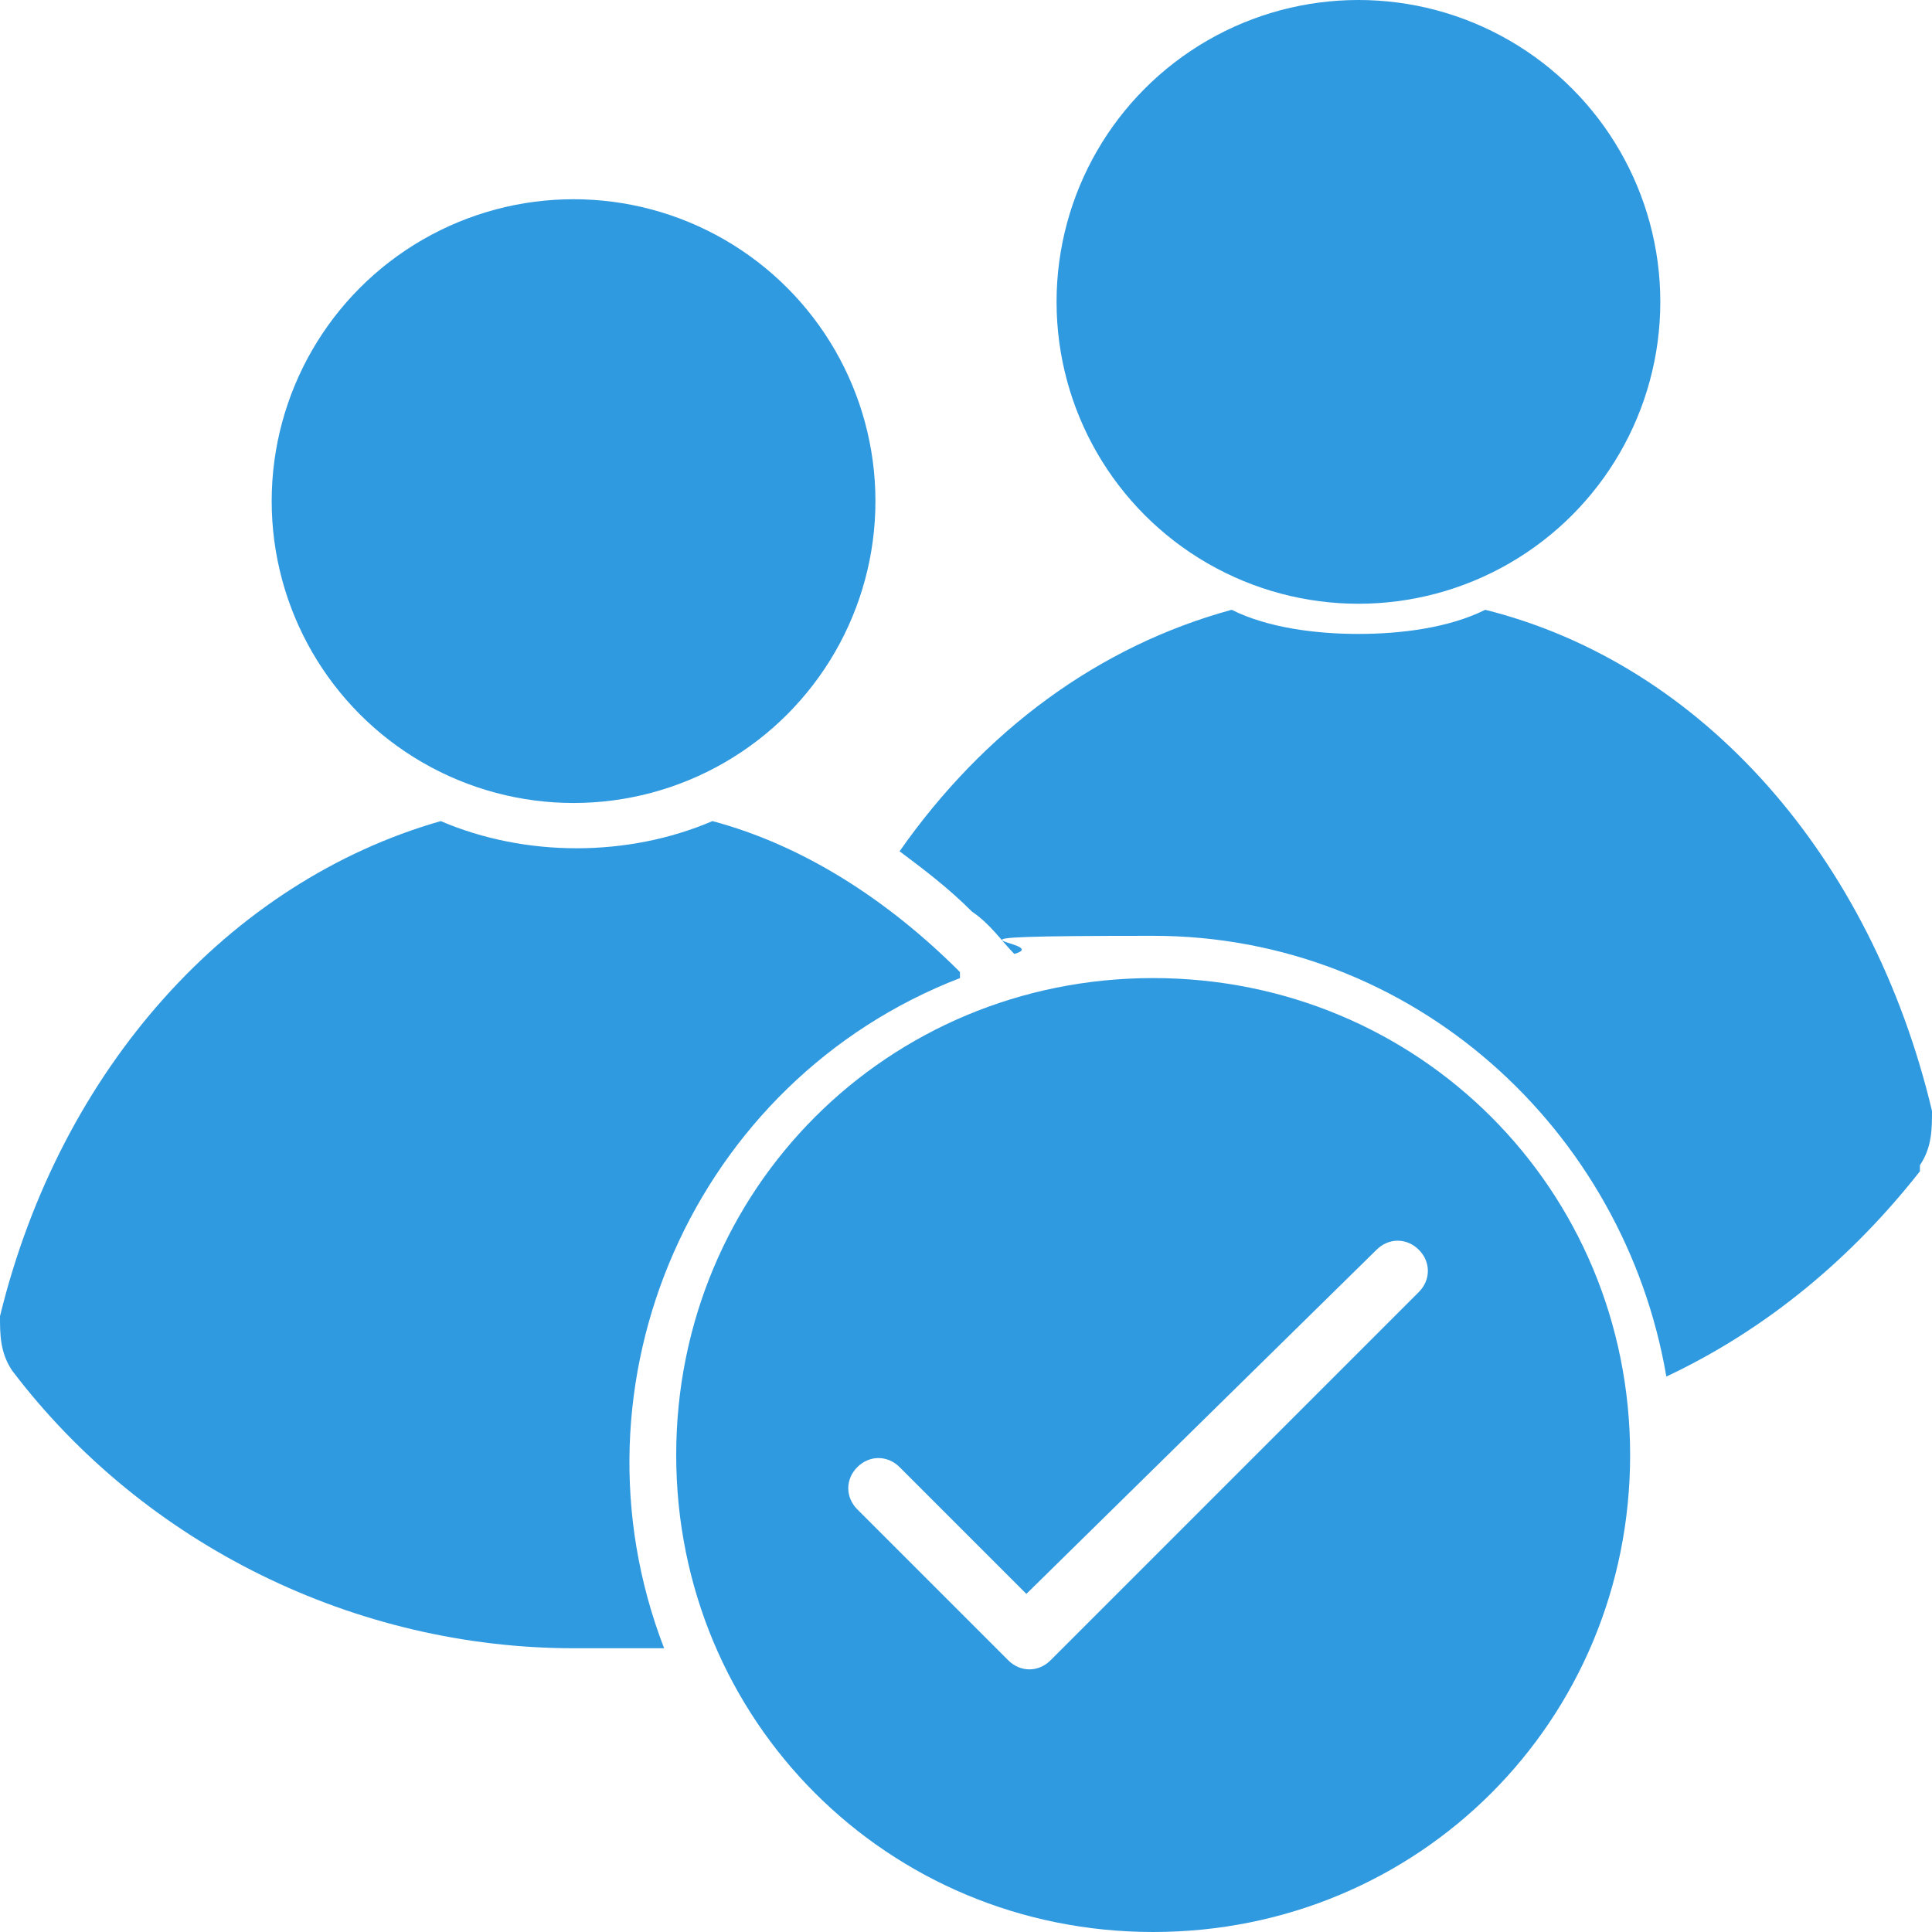
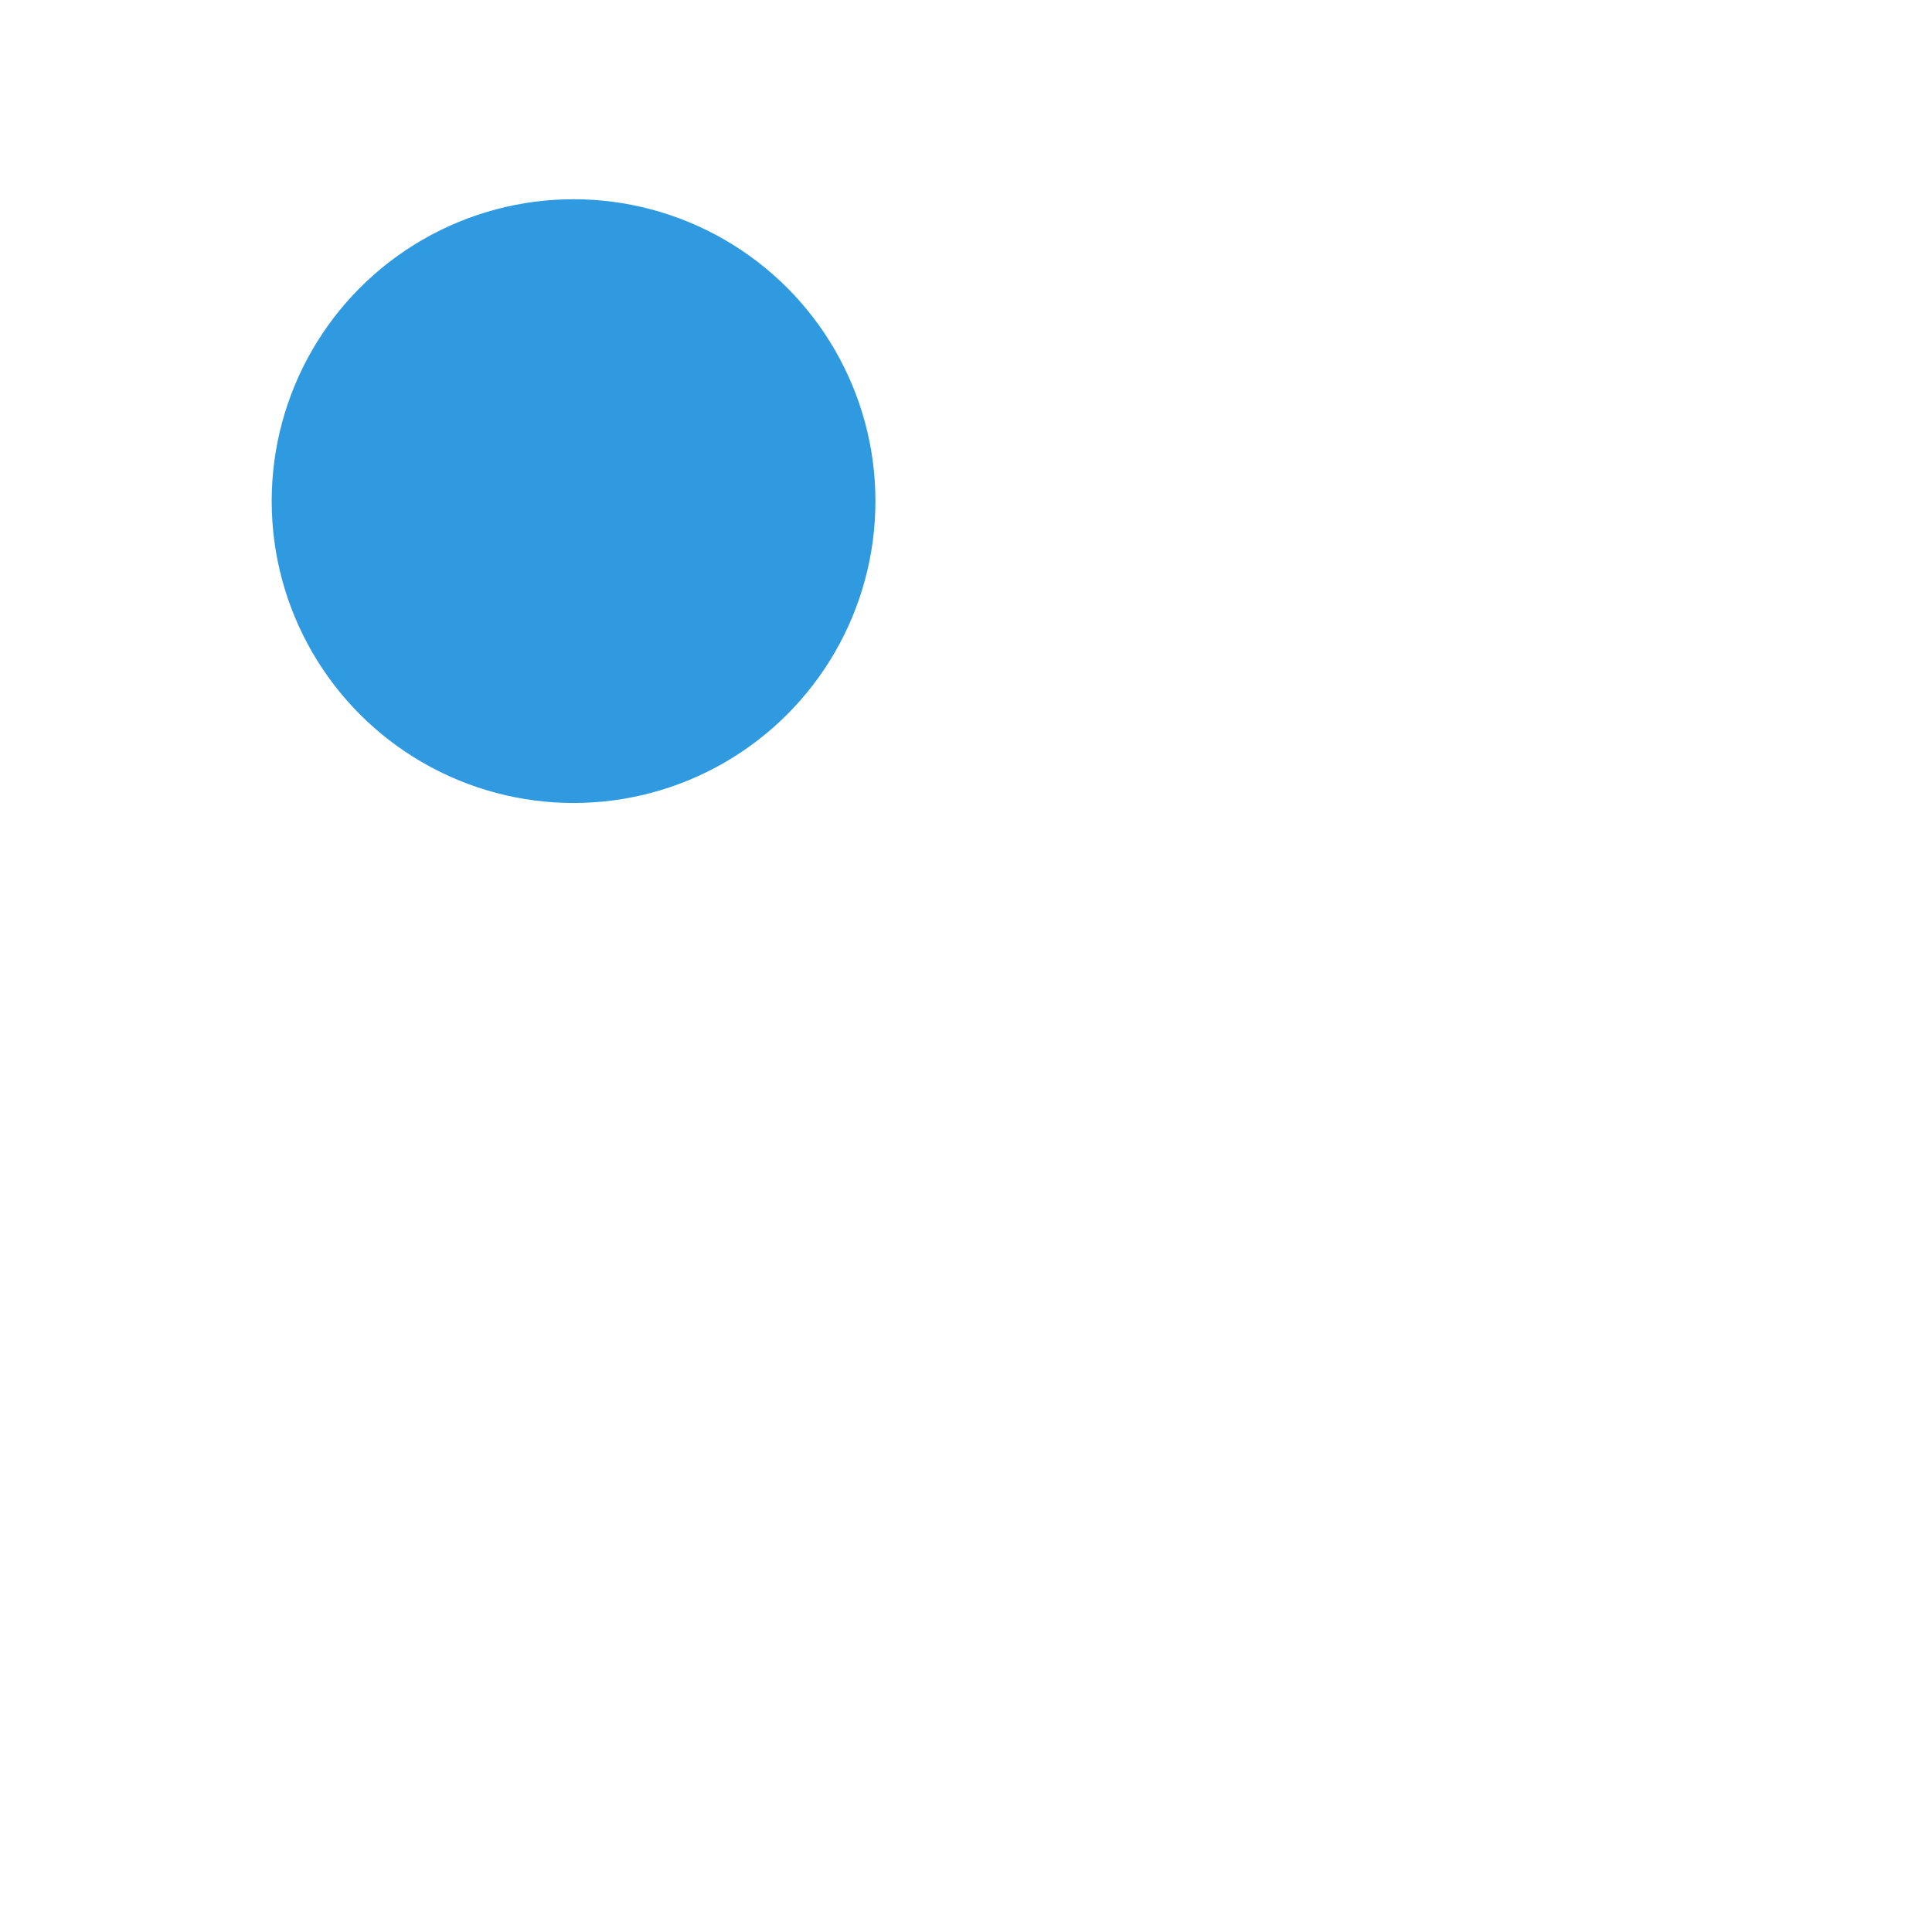
<svg xmlns="http://www.w3.org/2000/svg" id="Layer_1" version="1.1" viewBox="0 0 32 32">
  <defs>
    <style>
      .st0 {
        fill: #309ae0;
      }
    </style>
  </defs>
  <g id="Layer_2">
    <g id="Layer_1_copy_17">
      <g id="_125">
-         <path class="st0" d="M31.8,19.4c-1.1,1.4-2.5,2.6-4.2,3.4-.7-4.1-4.2-7.3-8.5-7.3s-1.6.1-2.3.3c-.2-.2-.4-.5-.7-.7-.4-.4-.8-.7-1.2-1,1.4-2,3.3-3.4,5.5-4,.6.3,1.4.4,2.1.4s1.5-.1,2.1-.4c3.6.9,6.4,4.1,7.4,8.3,0,.3,0,.6-.2.9h0Z" />
-         <circle class="st0" cx="22.5" cy="5" r="5" />
-         <path class="st0" d="M15.9,16.1c-1.2-1.2-2.6-2.1-4.1-2.5-1.4.6-3.1.6-4.5,0C3.8,14.6,1,17.7,0,21.8c0,.3,0,.6.2.9,2.2,2.9,5.7,4.6,9.3,4.6s1,0,1.5,0c-1.7-4.4.5-9.4,4.9-11.1h0Z" />
        <circle class="st0" cx="9.5" cy="8.3" r="5" />
-         <path class="st0" d="M19.1,16.2c-4.4,0-7.9,3.5-7.9,7.9s3.5,7.9,7.9,7.9,7.9-3.5,7.9-7.9-3.5-7.9-7.9-7.9ZM23.5,21.4l-6.1,6.1c-.2.2-.5.2-.7,0l-2.5-2.5c-.2-.2-.2-.5,0-.7s.5-.2.7,0l2.1,2.1,5.8-5.7c.2-.2.5-.2.7,0s.2.5,0,.7h0Z" />
      </g>
    </g>
  </g>
</svg>